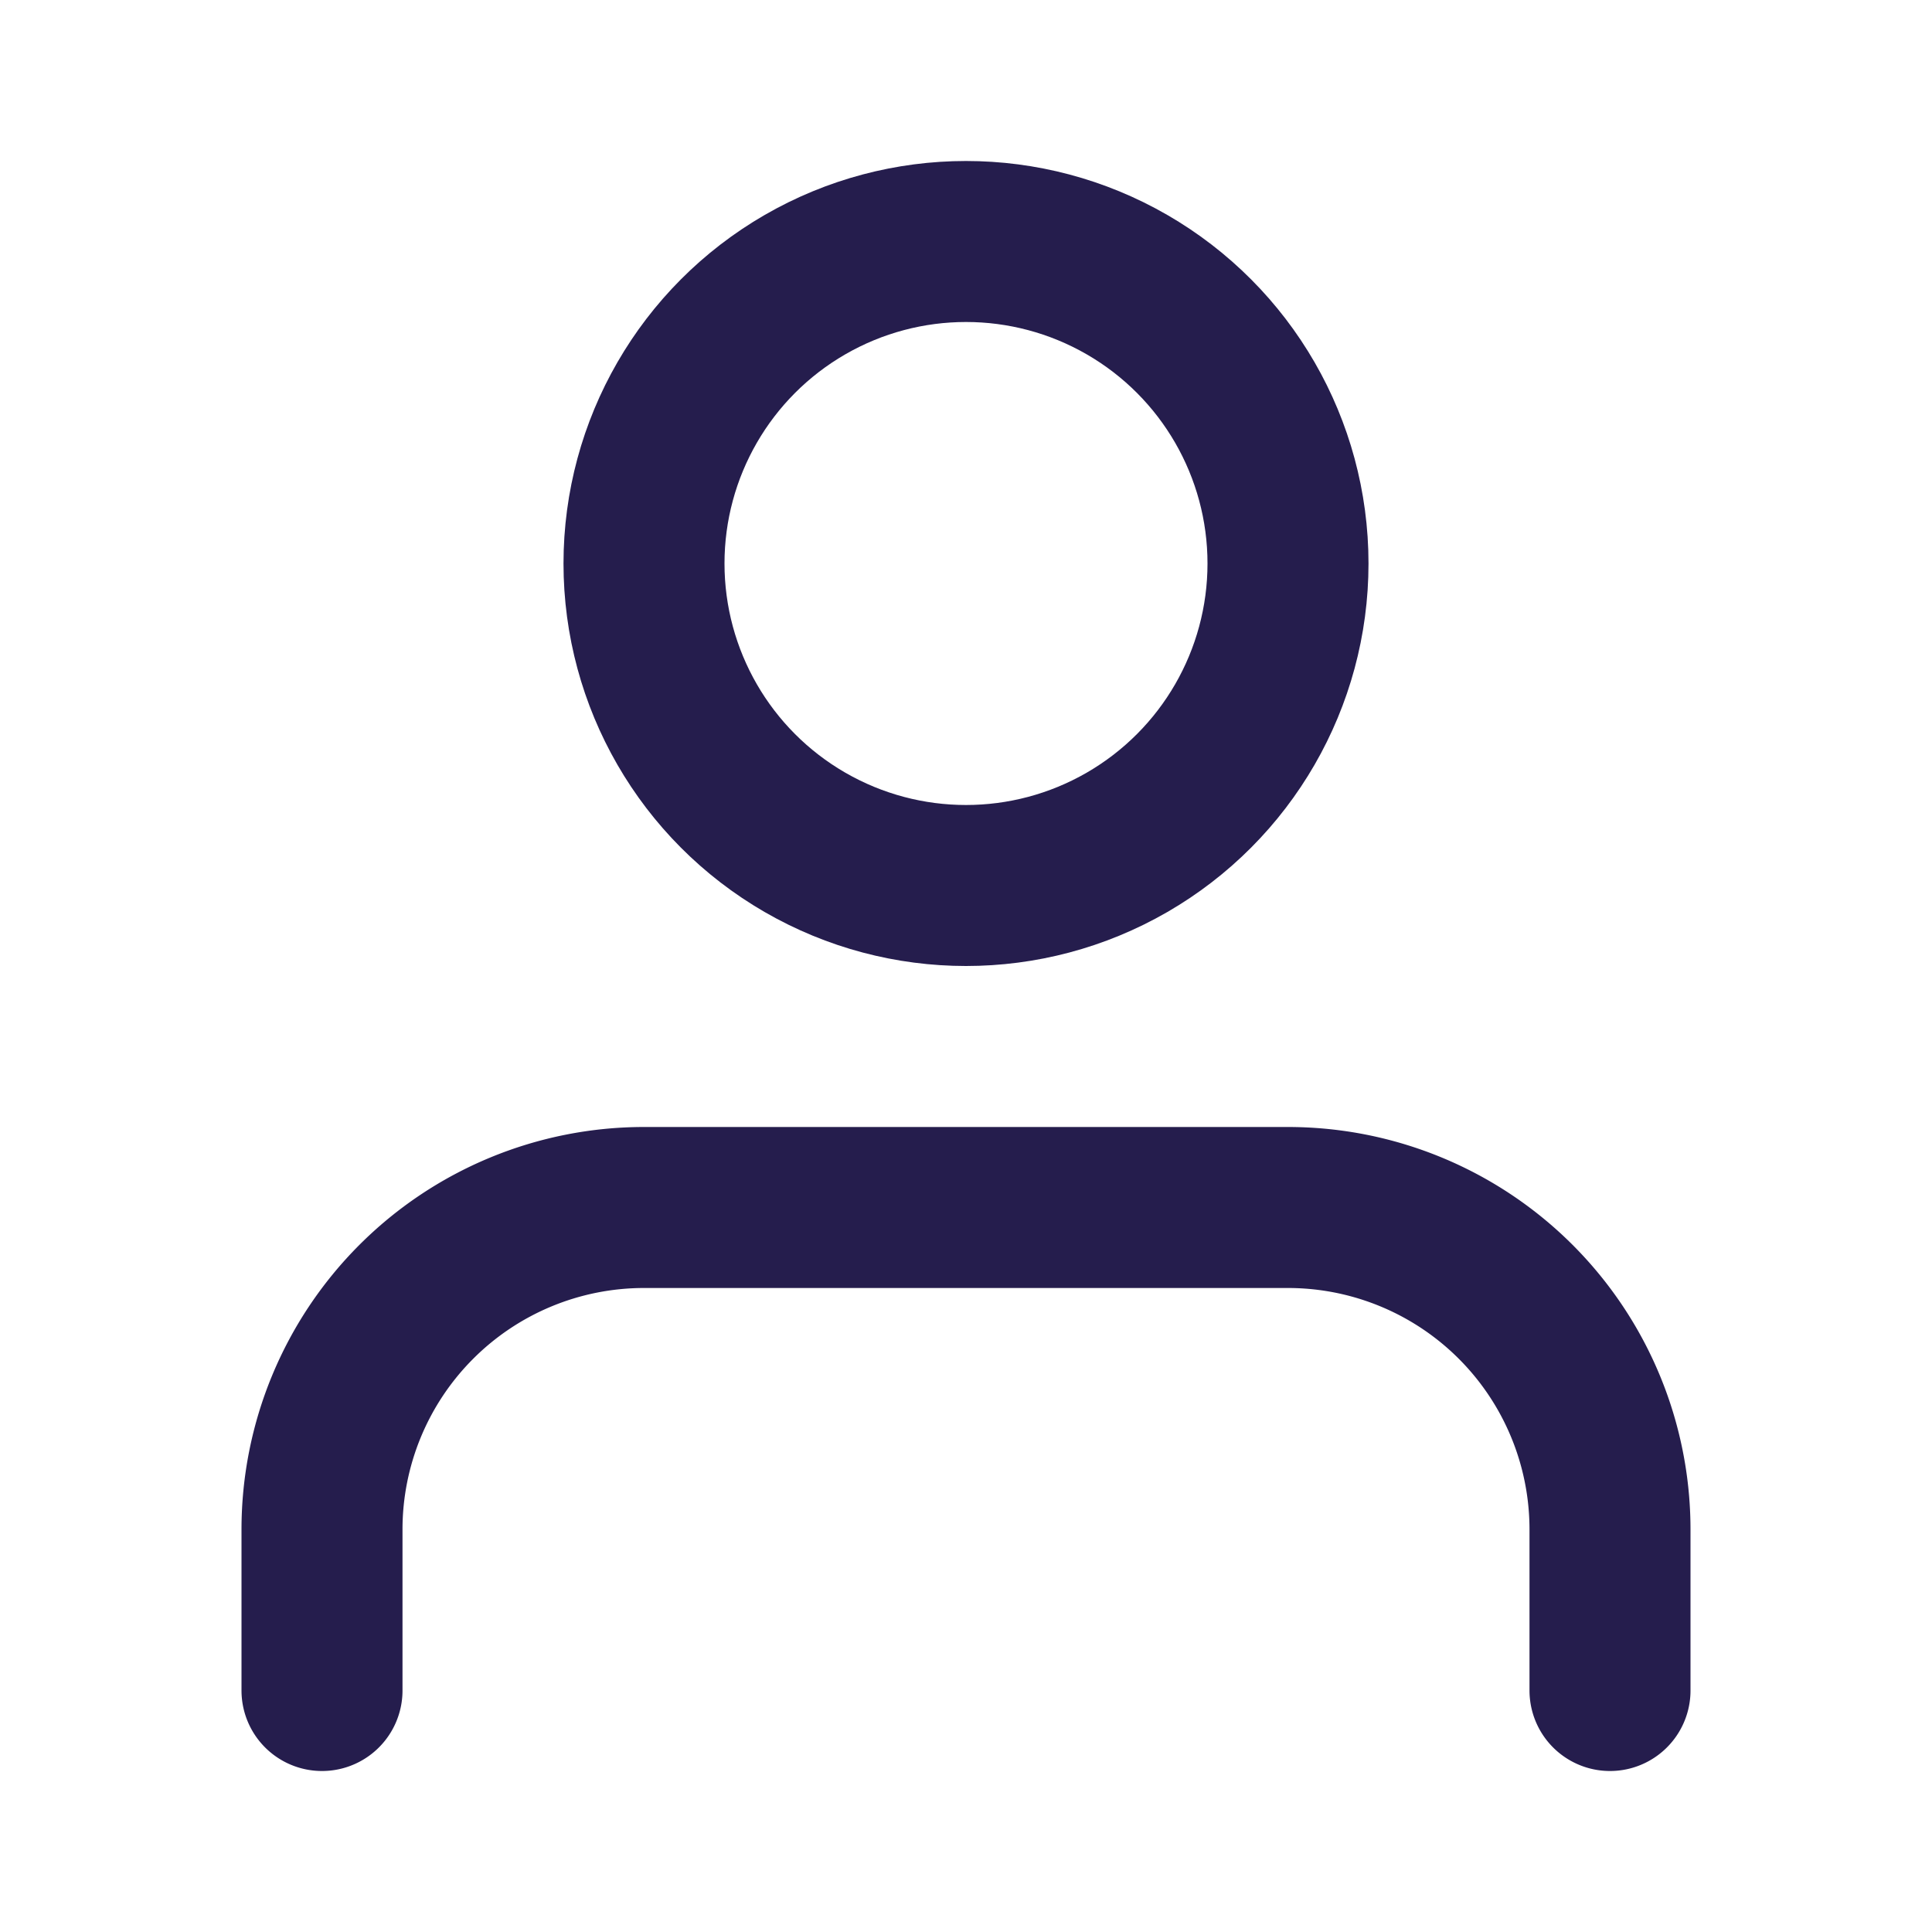
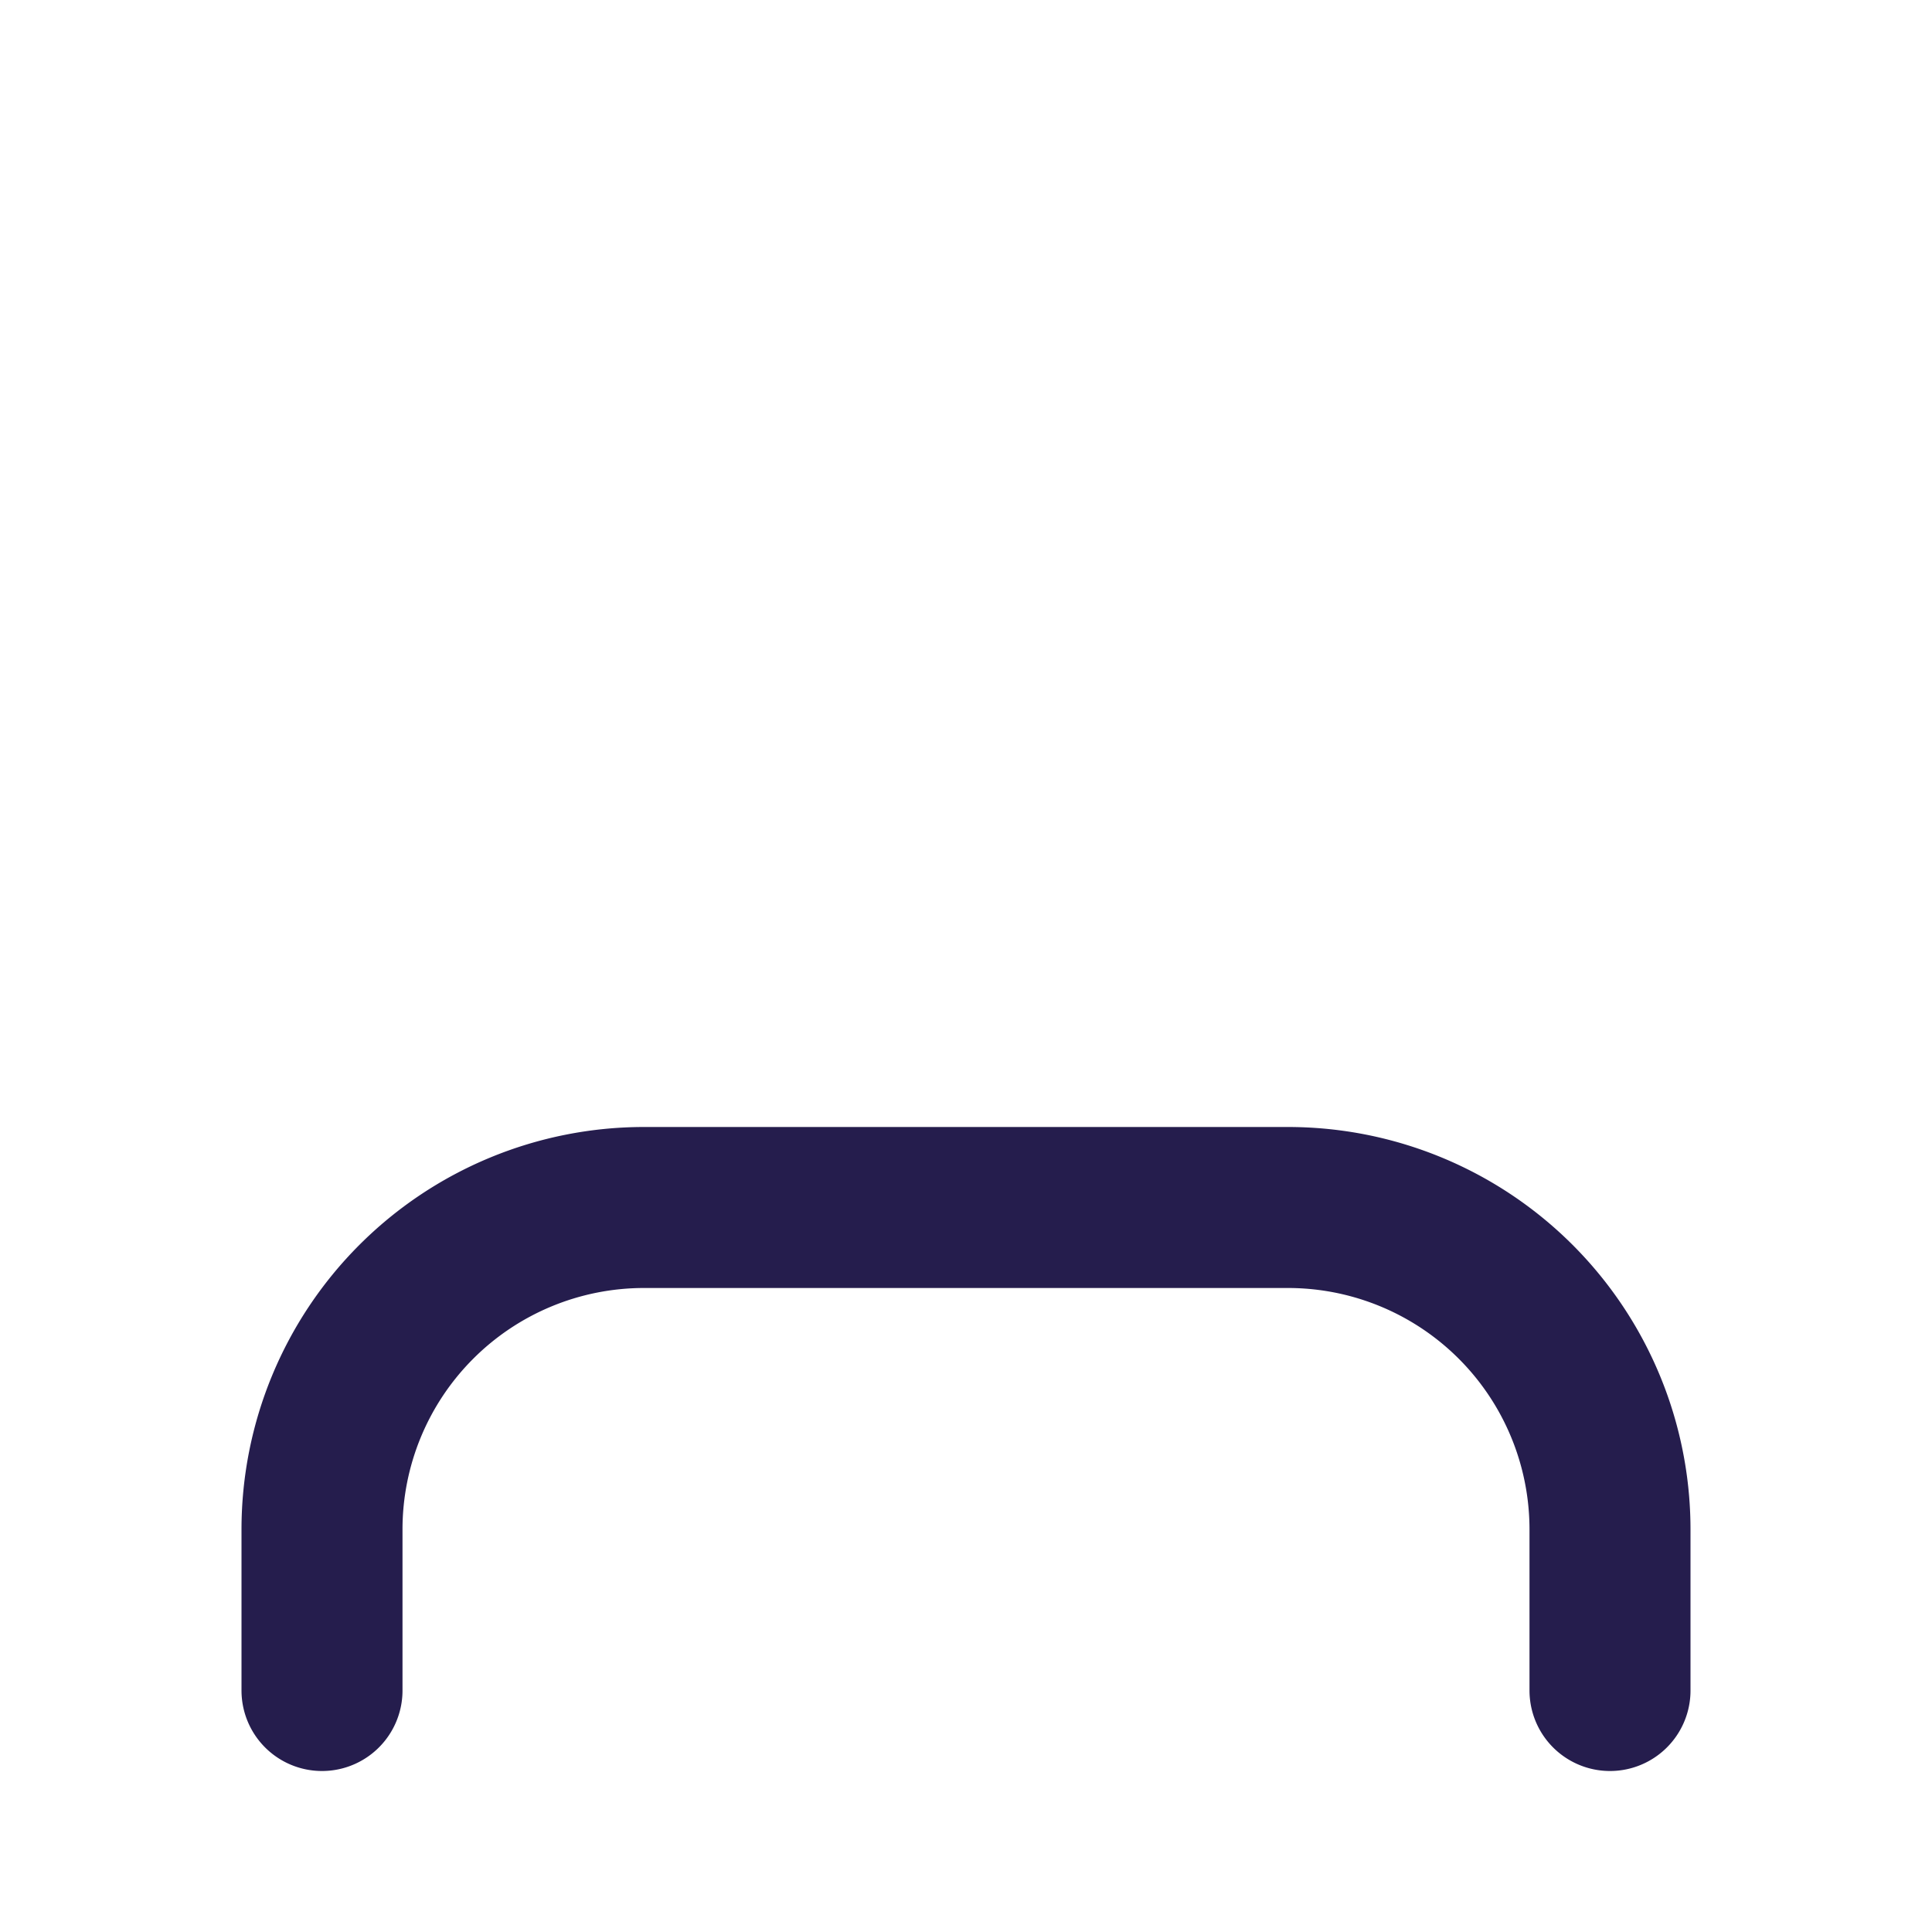
<svg xmlns="http://www.w3.org/2000/svg" width="24" height="24" viewBox="0 0 24 24" fill="none" stroke="#251d4d" stroke-width="2" stroke-linecap="round" stroke-linejoin="round" class="feather feather-user">
  <path d="M20 21v-2a4 4 0 0 0-4-4H8a4 4 0 0 0-4 4v2" />
-   <circle cx="12" cy="7" r="4" />
</svg>